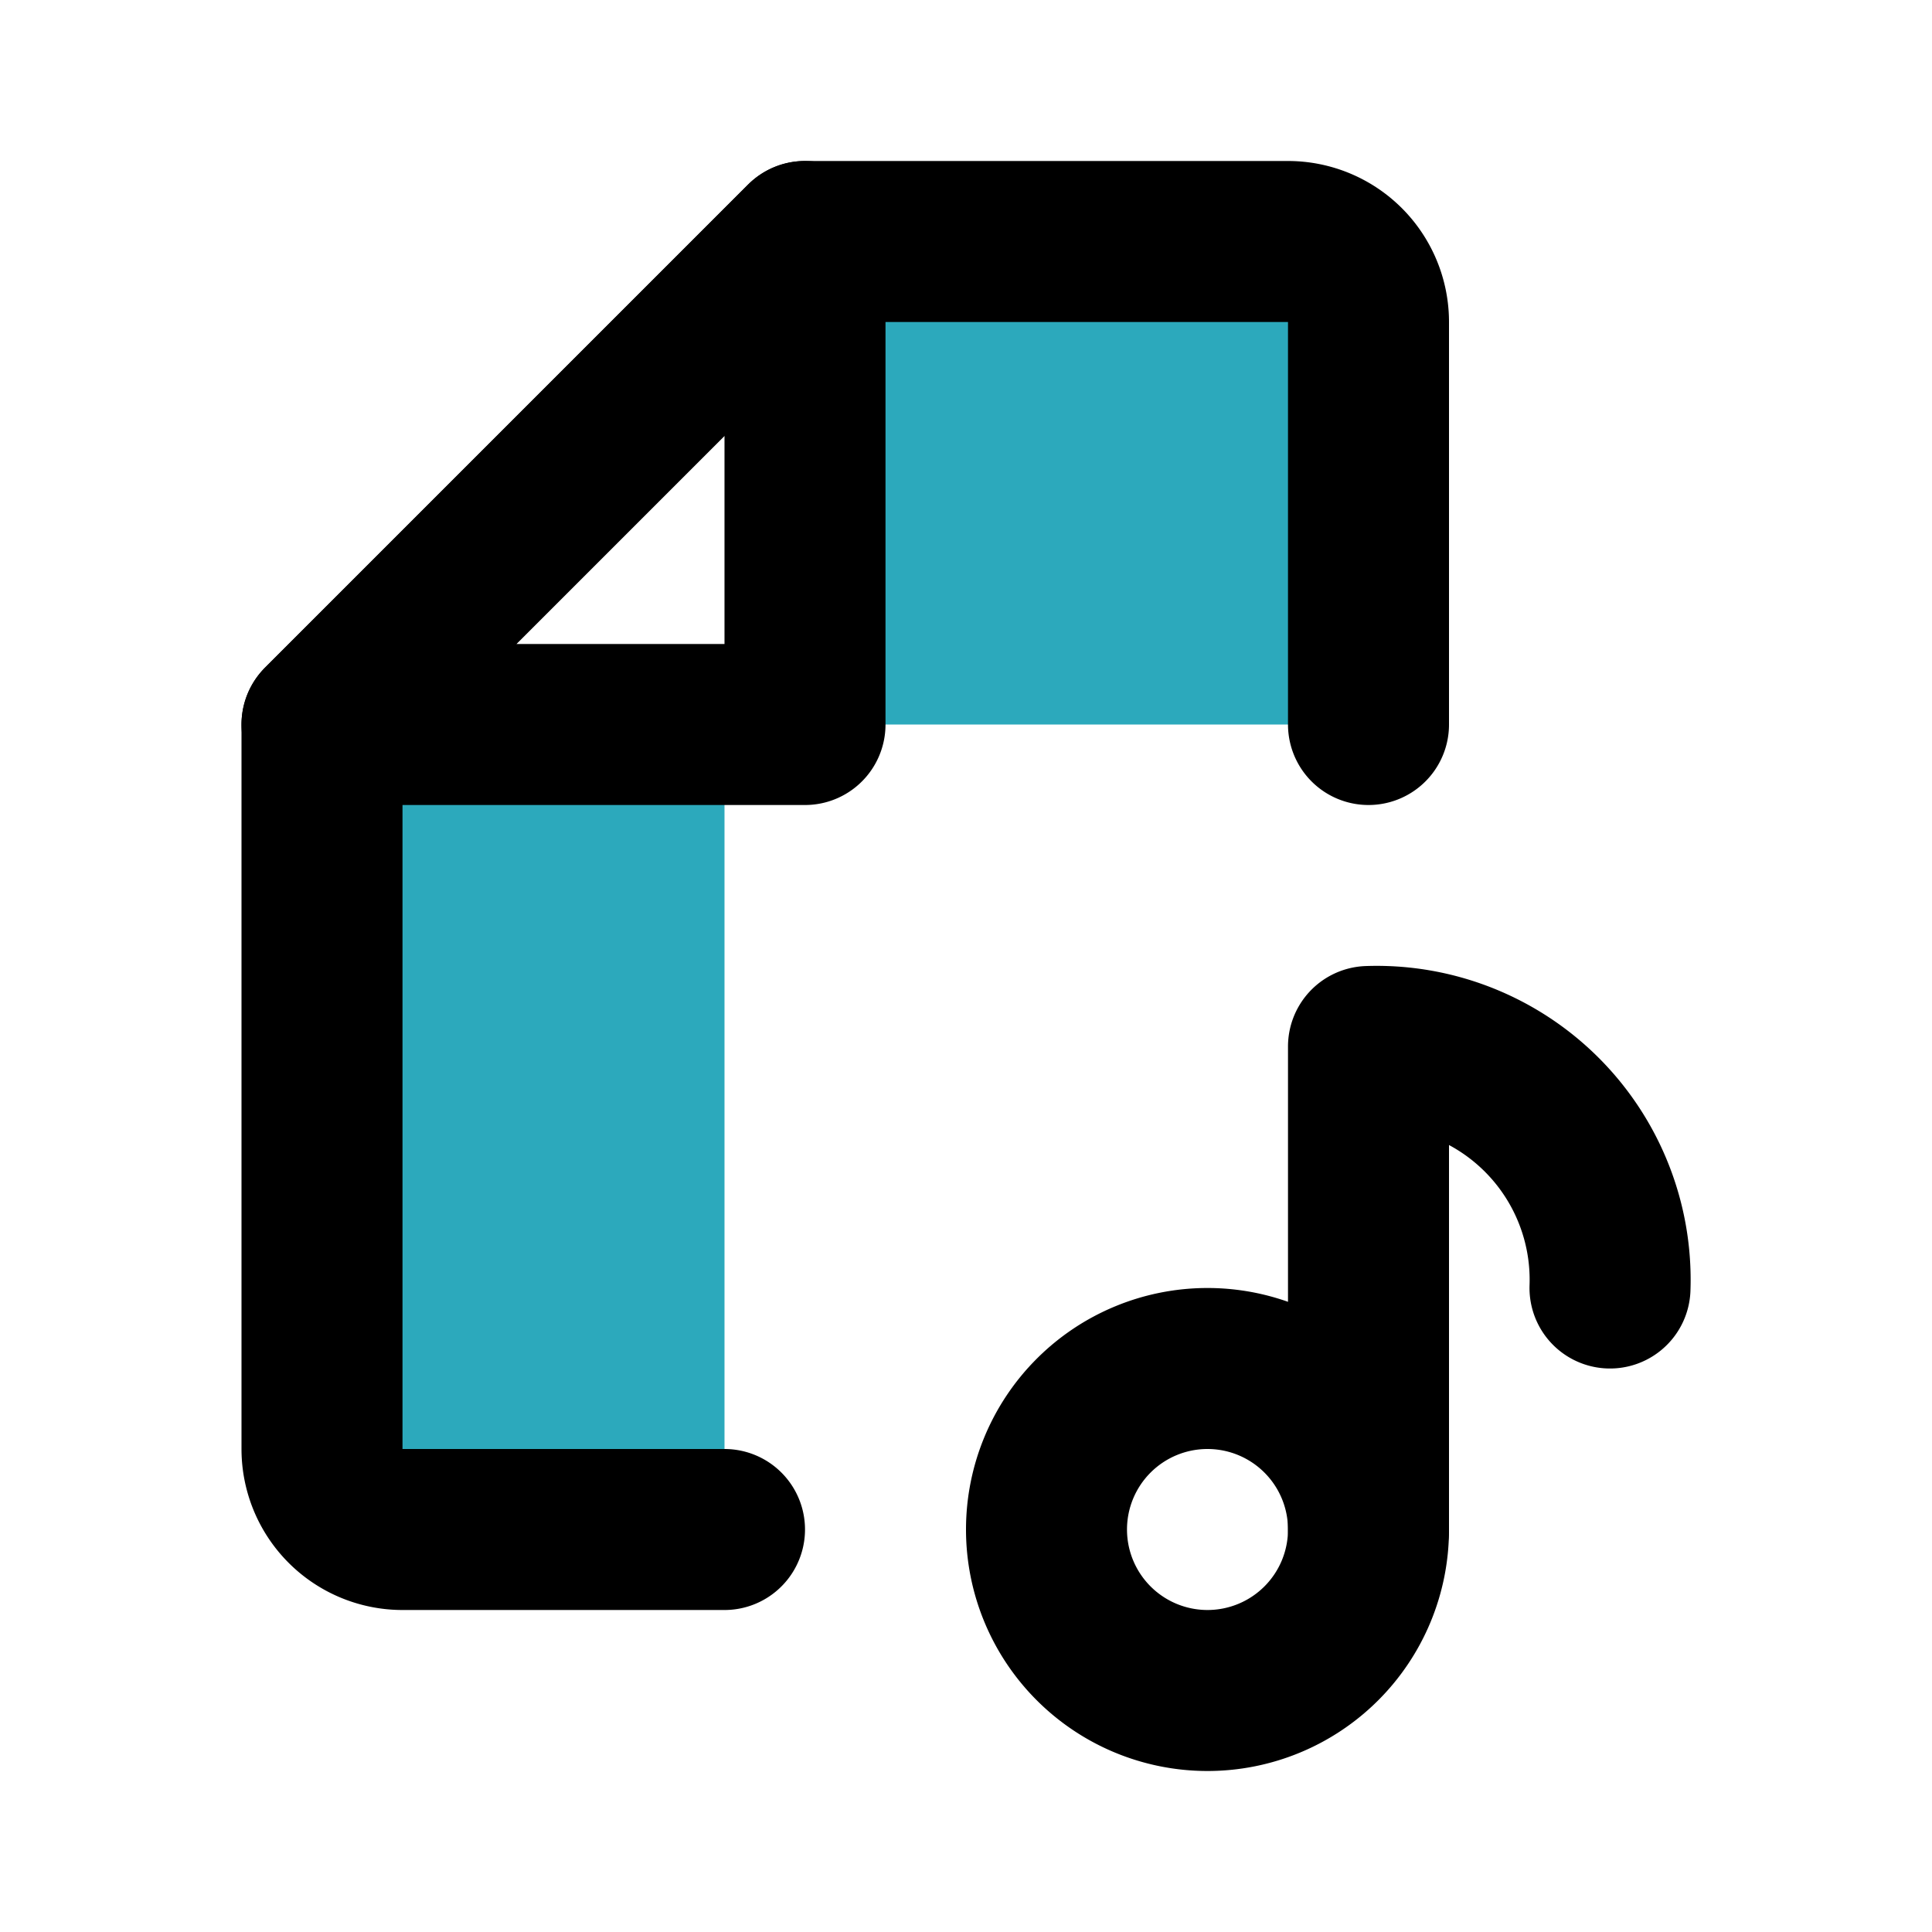
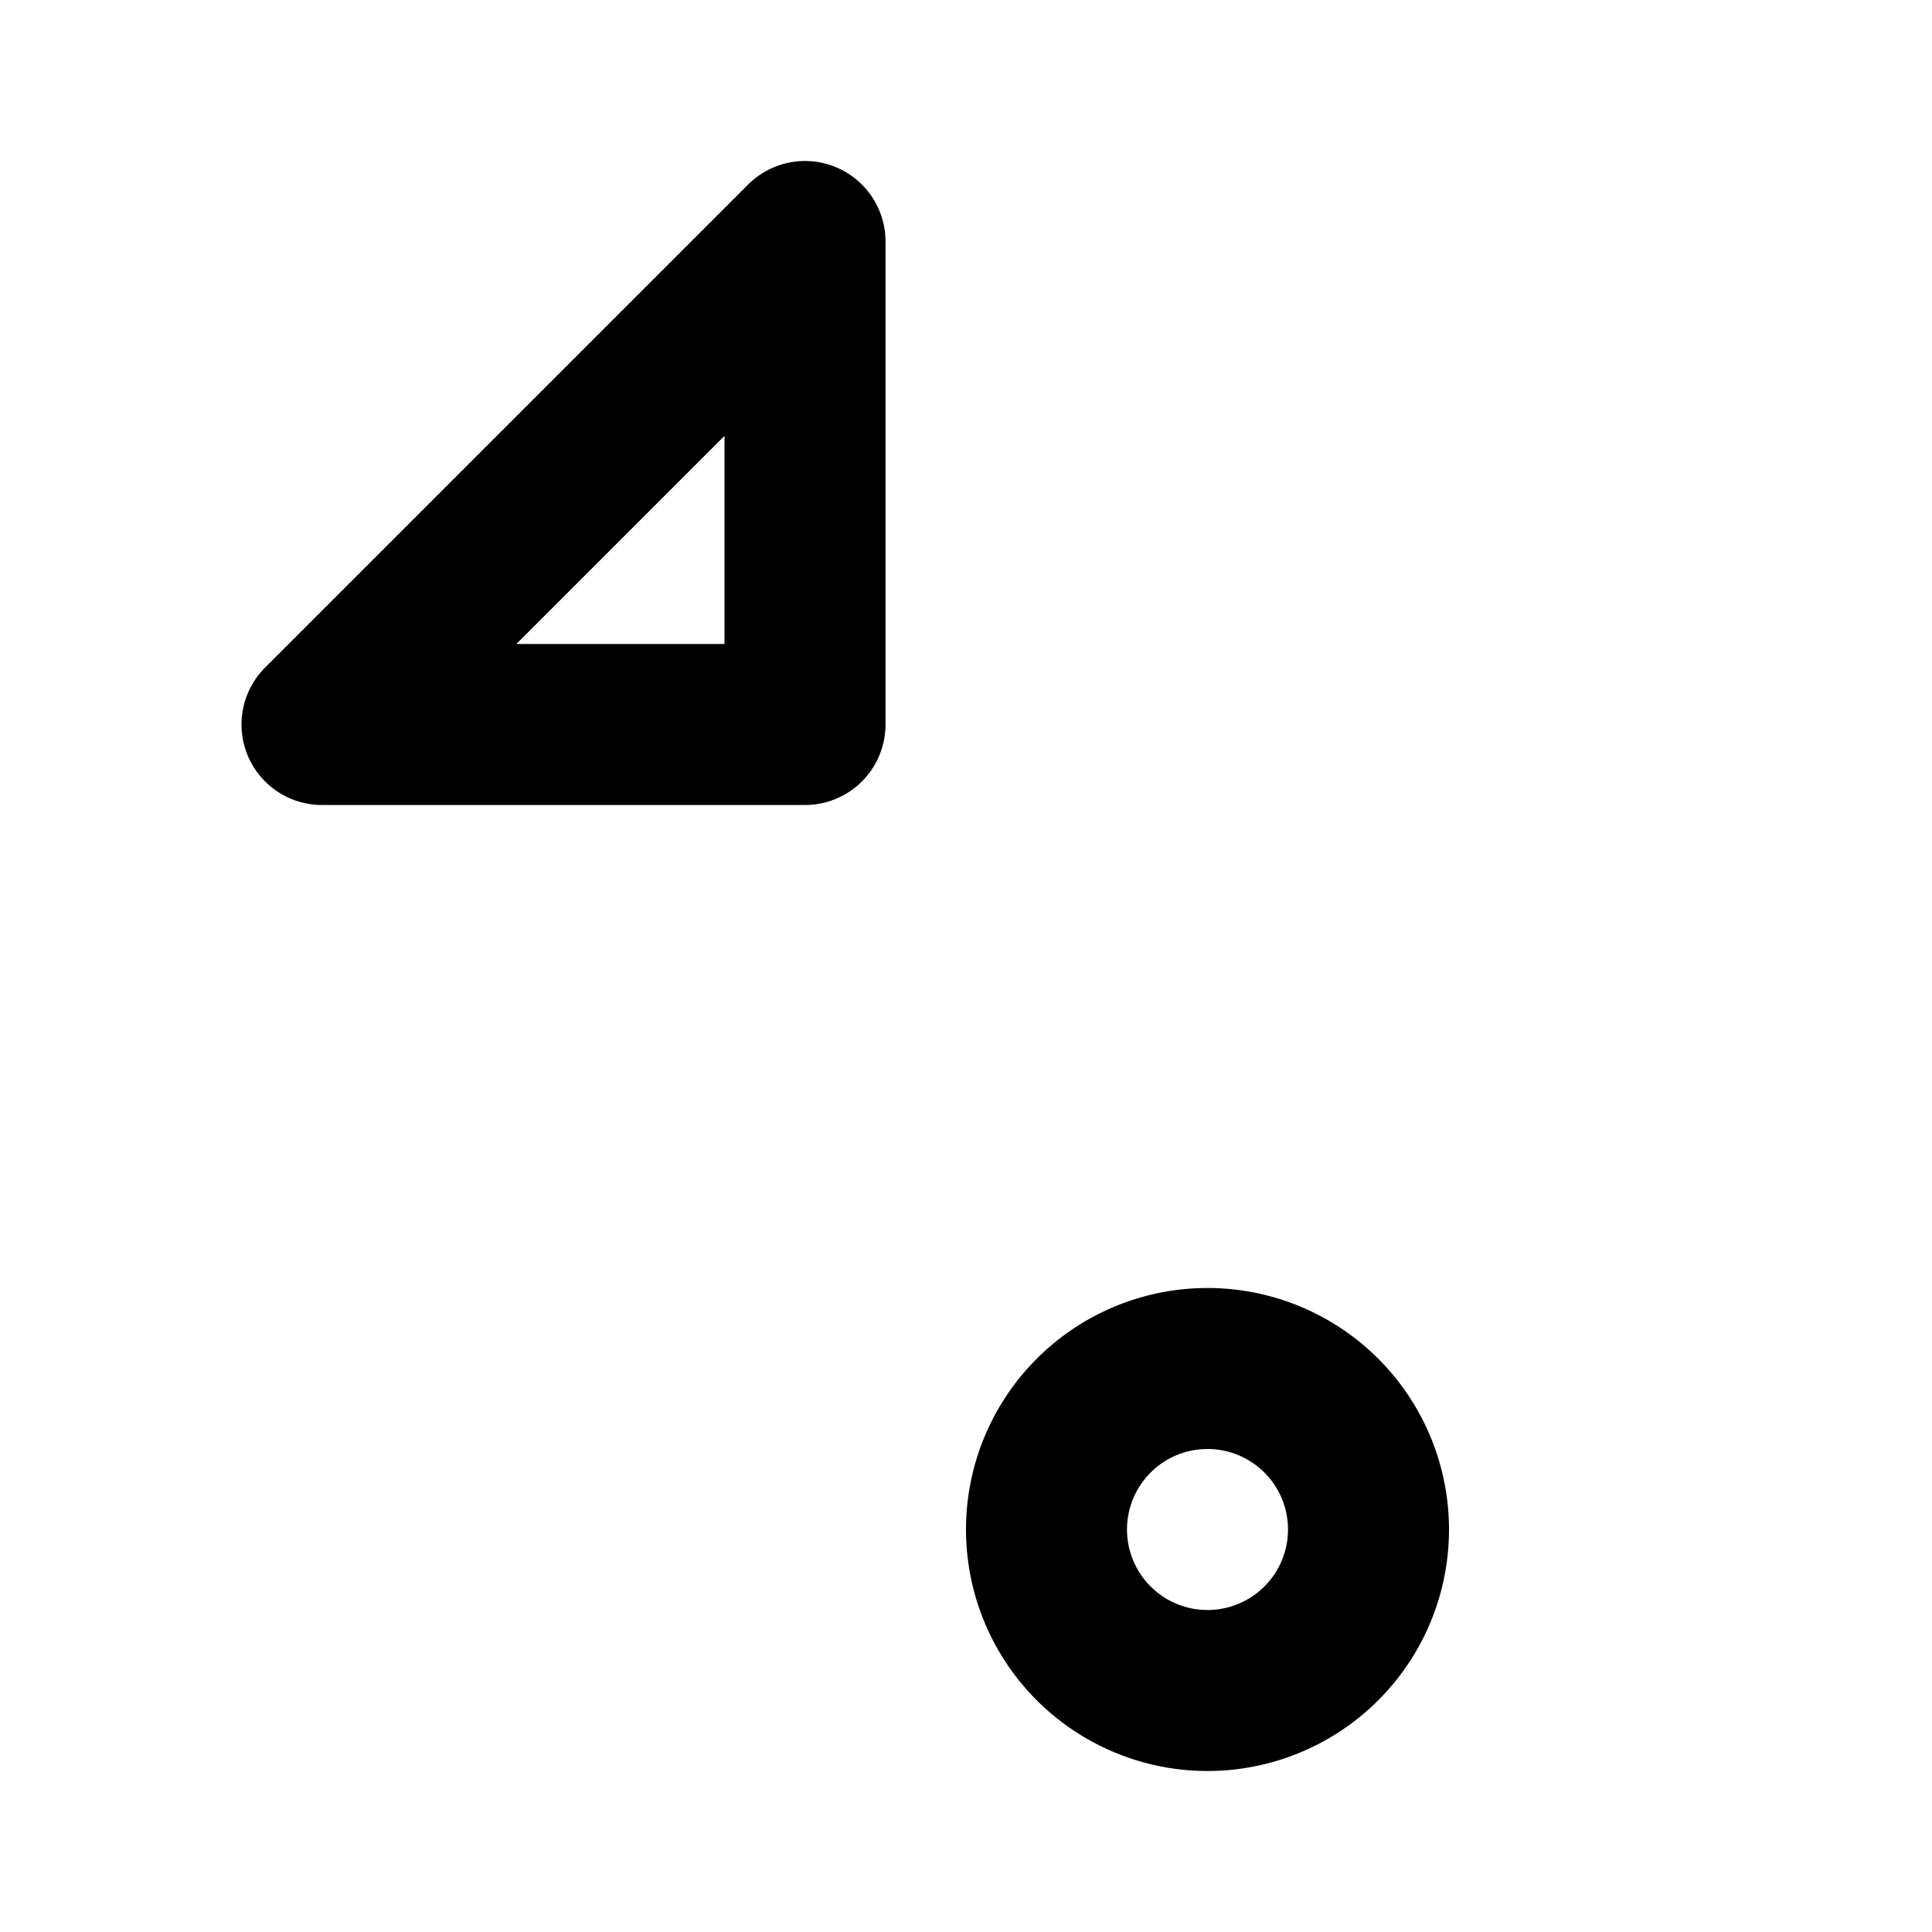
<svg xmlns="http://www.w3.org/2000/svg" fill="#000000" width="800px" height="800px" viewBox="0 0 24 24" id="music-file-2" data-name="Flat Line" class="icon flat-line">
-   <path id="secondary" d="M4,18V9H9V19H5A1,1,0,0,1,4,18ZM16,3H10V9h7V4A1,1,0,0,0,16,3Z" style="fill: rgb(44, 169, 188); stroke-width: 2;" />
-   <path id="primary" d="M20,16a2.9,2.9,0,0,0-3-3v6" style="fill: none; stroke: rgb(0, 0, 0); stroke-linecap: round; stroke-linejoin: round; stroke-width: 2;" />
-   <path id="primary-2" data-name="primary" d="M9,19H5a1,1,0,0,1-1-1V9l6-6h6a1,1,0,0,1,1,1V9" style="fill: none; stroke: rgb(0, 0, 0); stroke-linecap: round; stroke-linejoin: round; stroke-width: 2;" />
  <path id="primary-3" data-name="primary" d="M17,19a2,2,0,1,1-2-2A2,2,0,0,1,17,19ZM10,9V3L4,9Z" style="fill: none; stroke: rgb(0, 0, 0); stroke-linecap: round; stroke-linejoin: round; stroke-width: 2;" />
</svg>